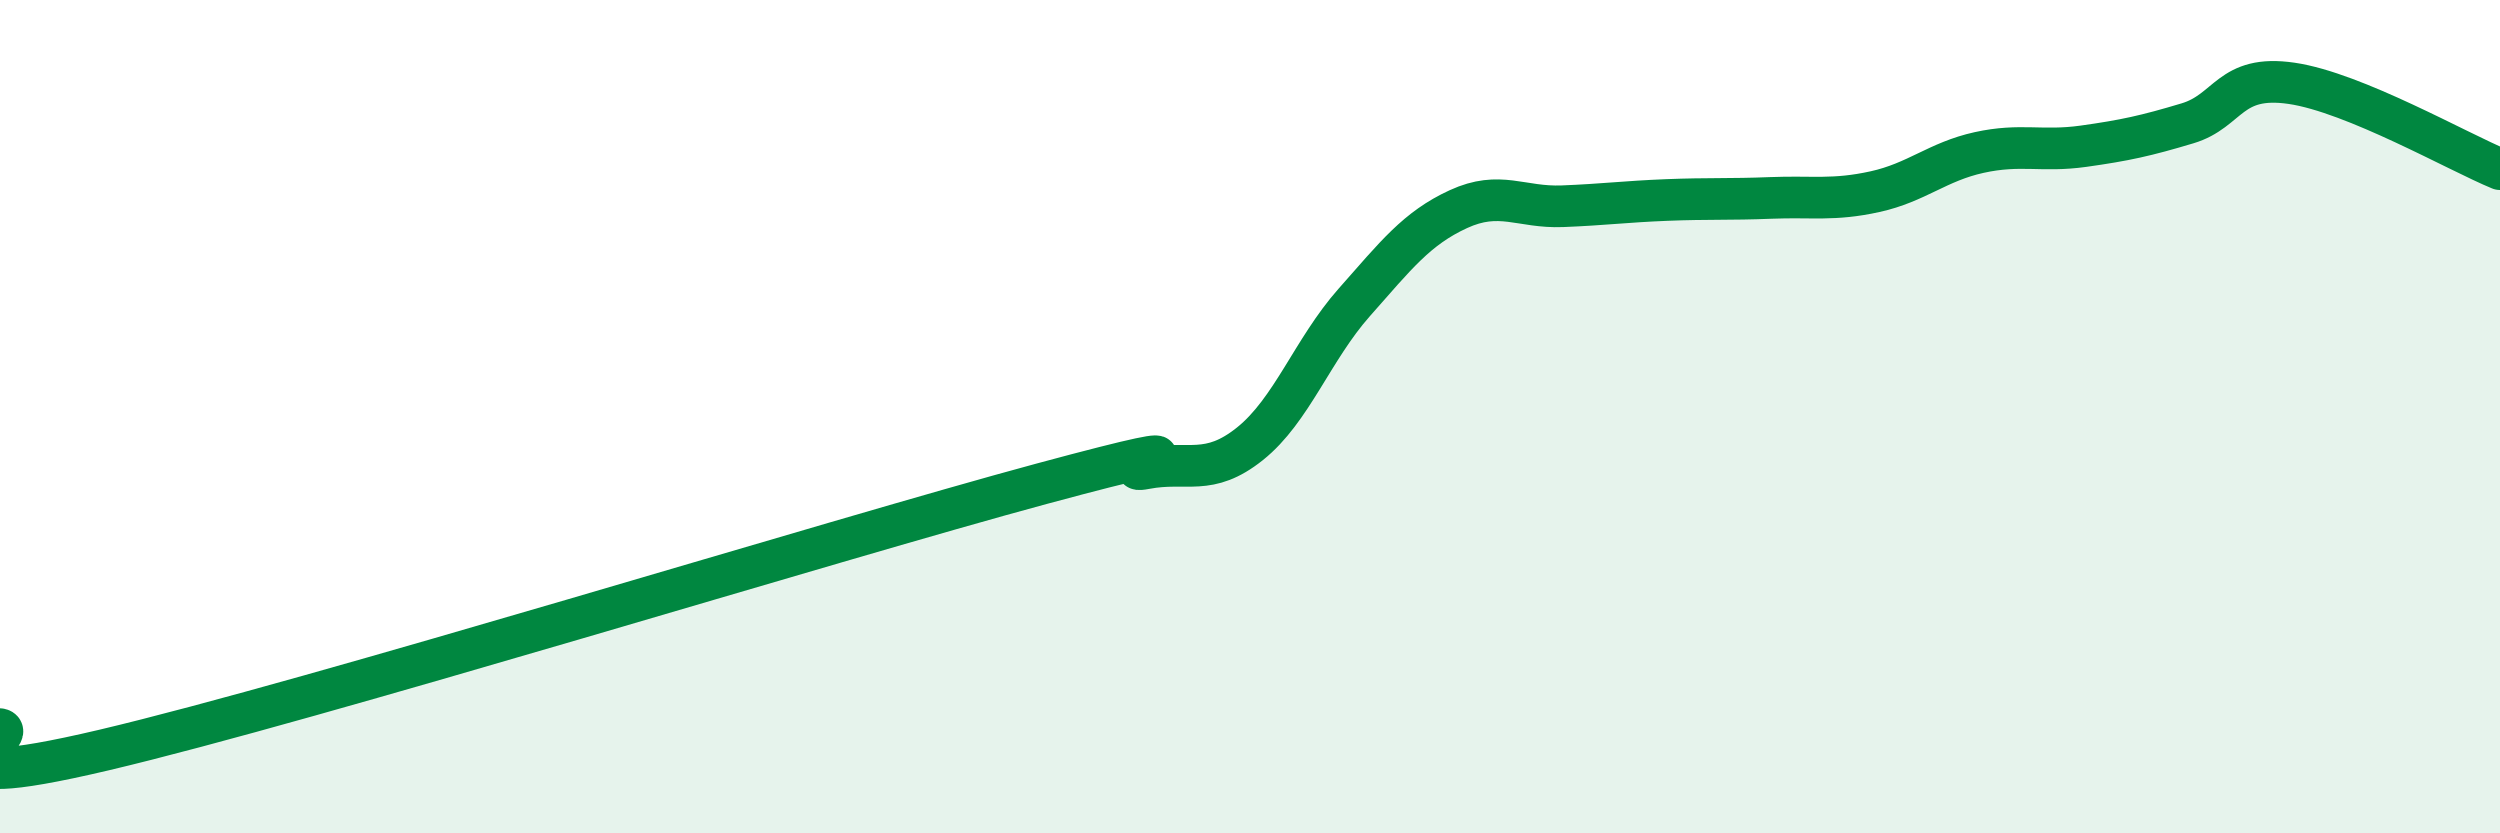
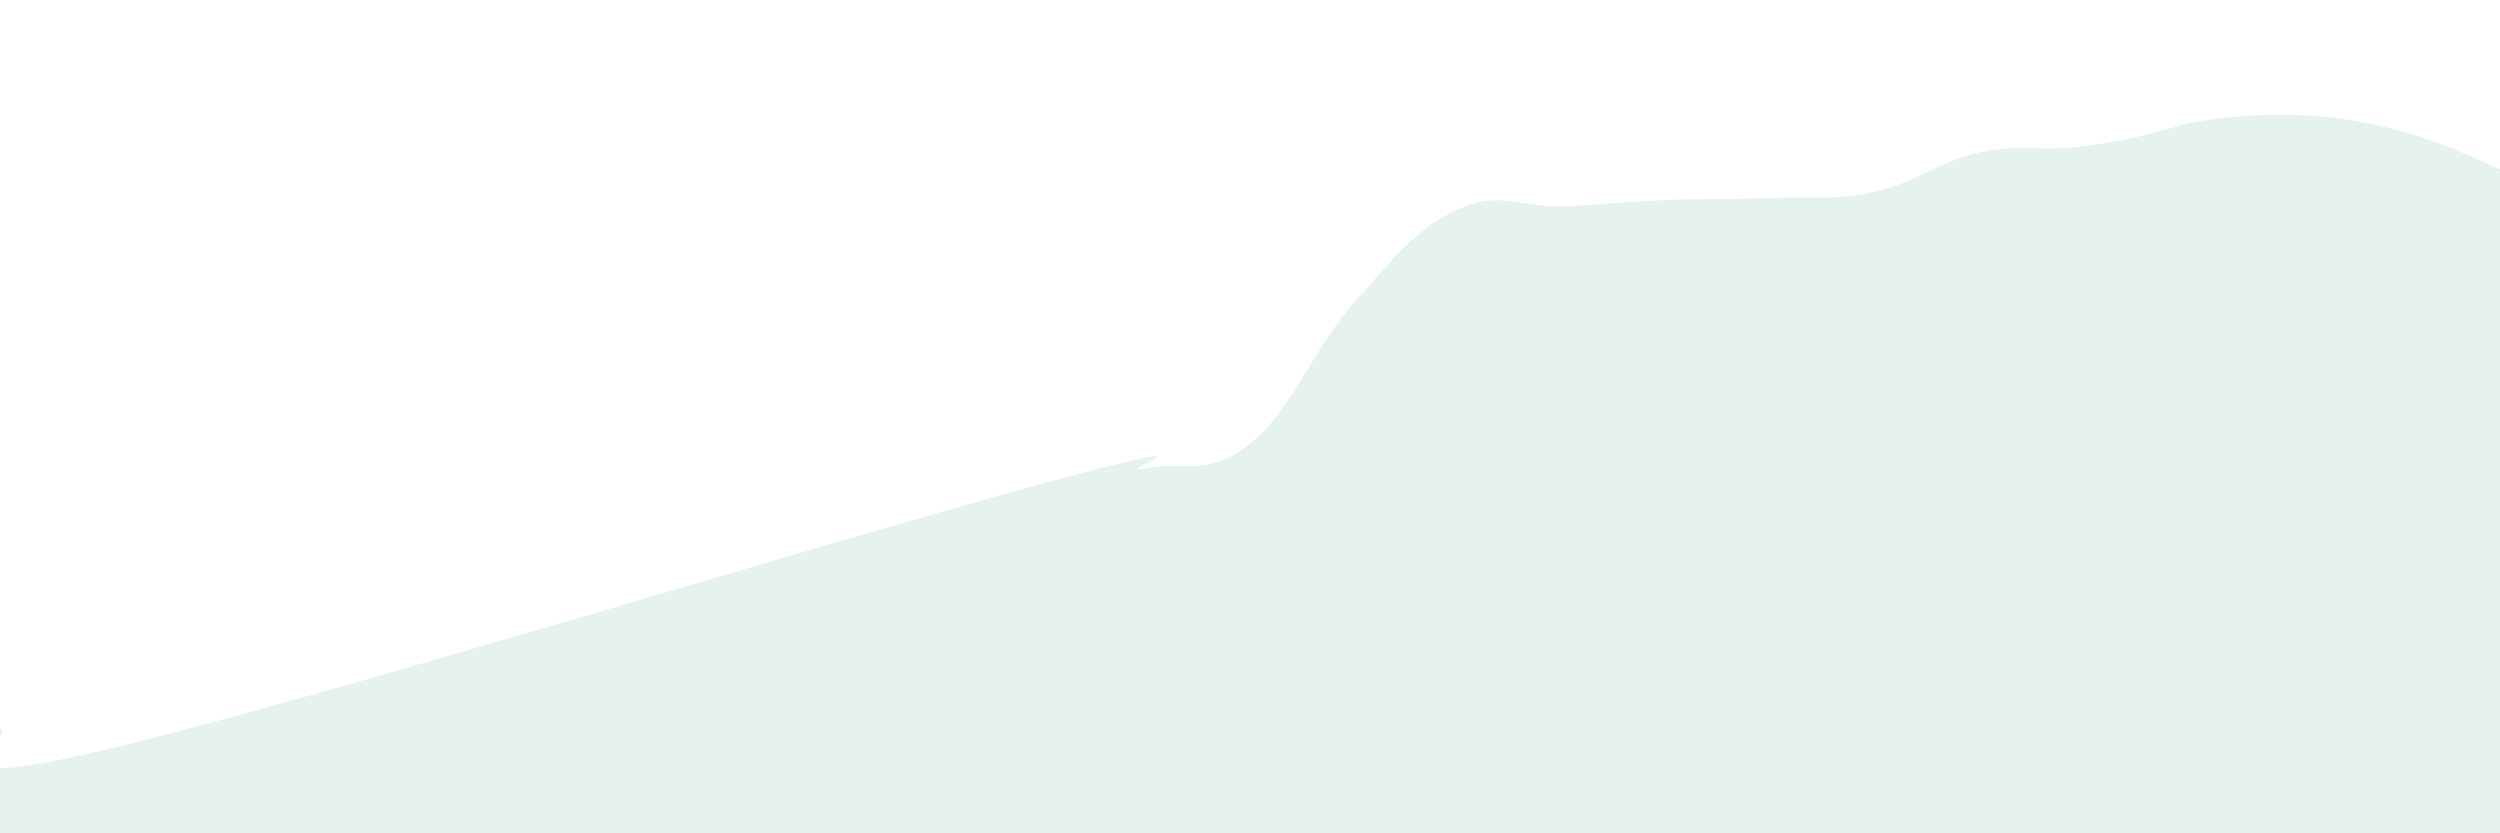
<svg xmlns="http://www.w3.org/2000/svg" width="60" height="20" viewBox="0 0 60 20">
-   <path d="M 0,17.5 C 0.5,17.6 -2.5,19.18 2.5,18 C 7.5,16.82 20,12.96 25,11.61 C 30,10.26 26.5,11.43 27.5,11.24 C 28.5,11.05 29,11.45 30,10.65 C 31,9.85 31.5,8.39 32.5,7.26 C 33.5,6.13 34,5.48 35,5.02 C 36,4.56 36.5,4.99 37.5,4.95 C 38.5,4.91 39,4.84 40,4.8 C 41,4.76 41.5,4.79 42.5,4.75 C 43.5,4.71 44,4.82 45,4.6 C 46,4.38 46.5,3.88 47.5,3.66 C 48.5,3.44 49,3.65 50,3.51 C 51,3.37 51.5,3.26 52.5,2.96 C 53.5,2.66 53.5,1.78 55,2 C 56.5,2.22 59,3.65 60,4.06L60 20L0 20Z" fill="#008740" opacity="0.1" stroke-linecap="round" stroke-linejoin="round" />
-   <path d="M 0,17.5 C 0.5,17.6 -2.5,19.18 2.5,18 C 7.5,16.82 20,12.96 25,11.61 C 30,10.26 26.5,11.43 27.5,11.24 C 28.5,11.05 29,11.45 30,10.65 C 31,9.85 31.5,8.39 32.5,7.26 C 33.5,6.13 34,5.48 35,5.02 C 36,4.56 36.5,4.99 37.5,4.95 C 38.5,4.91 39,4.84 40,4.8 C 41,4.76 41.5,4.79 42.5,4.75 C 43.5,4.71 44,4.82 45,4.6 C 46,4.38 46.5,3.88 47.5,3.66 C 48.5,3.44 49,3.65 50,3.51 C 51,3.37 51.5,3.26 52.5,2.96 C 53.5,2.66 53.5,1.78 55,2 C 56.5,2.22 59,3.65 60,4.06" stroke="#008740" stroke-width="1" fill="none" stroke-linecap="round" stroke-linejoin="round" />
+   <path d="M 0,17.5 C 0.5,17.6 -2.5,19.18 2.5,18 C 7.5,16.82 20,12.96 25,11.61 C 30,10.26 26.5,11.43 27.5,11.24 C 28.5,11.05 29,11.45 30,10.65 C 31,9.85 31.5,8.39 32.5,7.26 C 33.5,6.13 34,5.48 35,5.02 C 36,4.56 36.5,4.99 37.5,4.95 C 38.5,4.91 39,4.84 40,4.8 C 41,4.76 41.5,4.79 42.5,4.75 C 43.5,4.71 44,4.82 45,4.6 C 46,4.38 46.5,3.88 47.5,3.66 C 48.5,3.44 49,3.65 50,3.51 C 51,3.37 51.5,3.26 52.5,2.96 C 56.5,2.22 59,3.65 60,4.06L60 20L0 20Z" fill="#008740" opacity="0.1" stroke-linecap="round" stroke-linejoin="round" />
</svg>